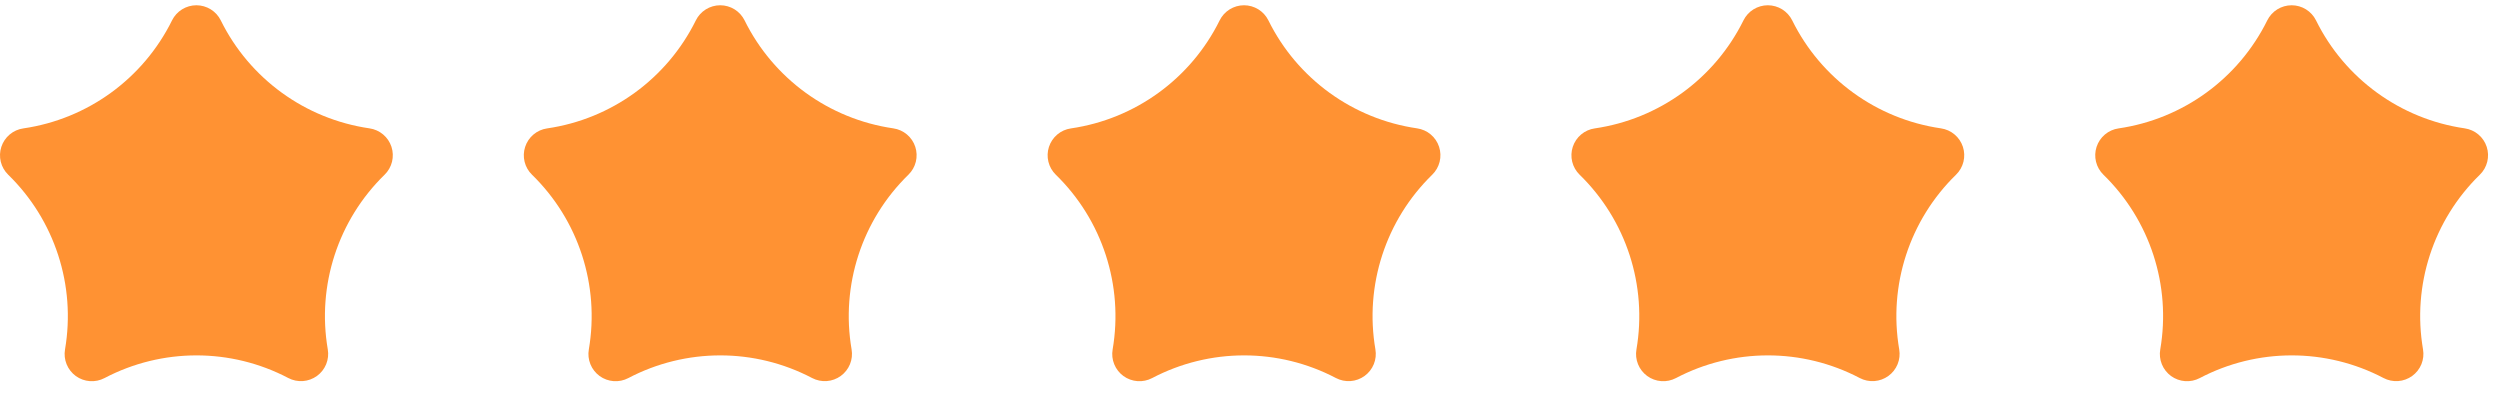
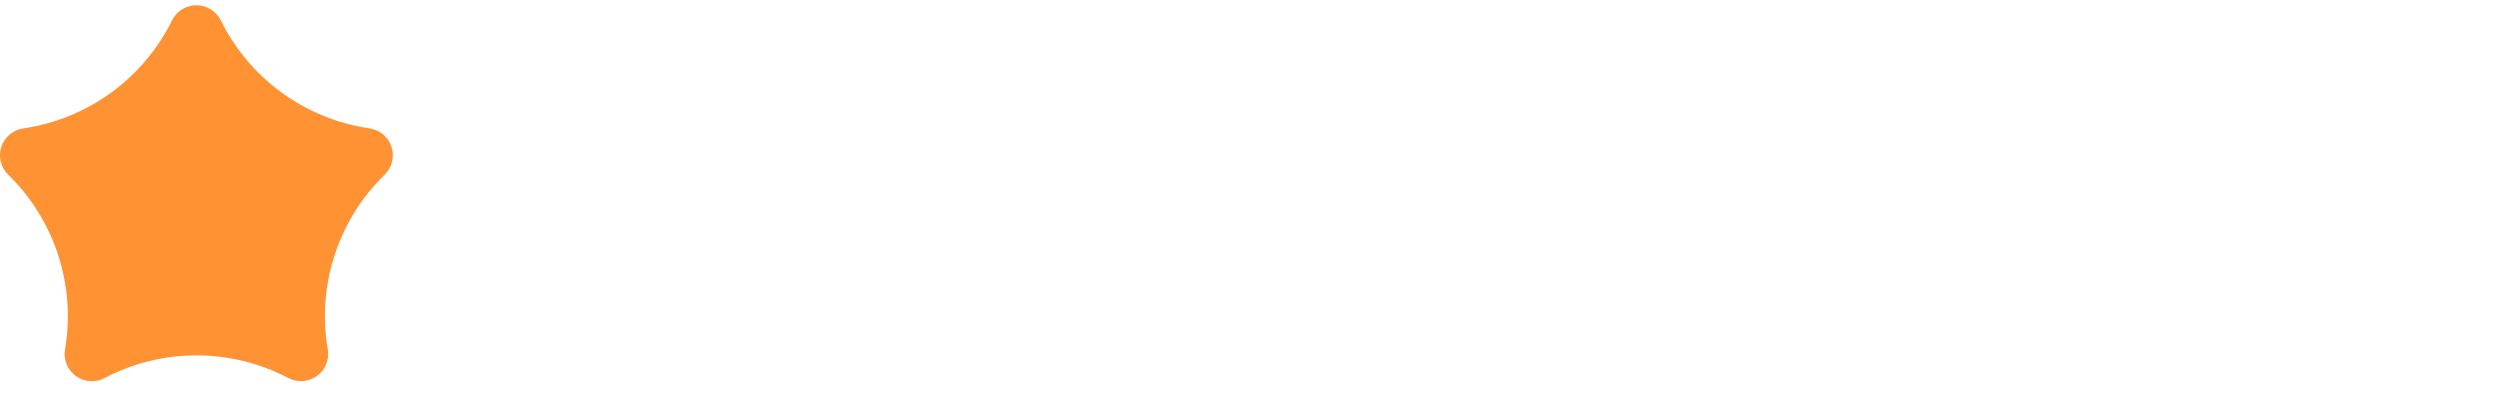
<svg xmlns="http://www.w3.org/2000/svg" width="105" height="17" viewBox="0 0 105 17" fill="none">
  <path opacity="0.8" d="M7.225 0.857C7.319 0.666 7.465 0.506 7.646 0.393C7.827 0.281 8.036 0.221 8.249 0.221C8.462 0.221 8.671 0.281 8.852 0.393C9.033 0.506 9.179 0.666 9.273 0.857C10.481 3.304 12.819 4.999 15.519 5.391C15.73 5.422 15.929 5.51 16.092 5.648C16.255 5.785 16.376 5.965 16.442 6.167C16.508 6.37 16.516 6.587 16.465 6.794C16.414 7 16.306 7.189 16.154 7.337C14.2 9.241 13.305 11.987 13.767 14.675C13.803 14.885 13.779 15.1 13.699 15.297C13.618 15.495 13.484 15.665 13.312 15.79C13.139 15.915 12.935 15.99 12.723 16.005C12.51 16.02 12.298 15.976 12.109 15.877C9.692 14.608 6.805 14.61 4.388 15.88C4.199 15.979 3.986 16.023 3.774 16.008C3.561 15.992 3.357 15.918 3.184 15.793C3.012 15.667 2.878 15.496 2.798 15.299C2.717 15.101 2.694 14.885 2.731 14.675C3.191 11.986 2.298 9.242 0.345 7.339C0.192 7.19 0.084 7.002 0.033 6.795C-0.018 6.588 -0.01 6.371 0.056 6.169C0.122 5.967 0.243 5.786 0.406 5.649C0.569 5.512 0.767 5.423 0.978 5.393C3.68 5 6.015 3.304 7.225 0.857Z" fill="#FF7700" />
-   <path opacity="0.8" d="M29.225 0.857C29.319 0.666 29.465 0.506 29.646 0.393C29.827 0.281 30.036 0.221 30.249 0.221C30.462 0.221 30.671 0.281 30.852 0.393C31.033 0.506 31.178 0.666 31.273 0.857C32.481 3.304 34.819 4.999 37.519 5.391C37.73 5.422 37.929 5.51 38.092 5.648C38.255 5.785 38.376 5.965 38.442 6.167C38.508 6.37 38.516 6.587 38.465 6.794C38.414 7 38.306 7.189 38.154 7.337C36.2 9.241 35.305 11.987 35.767 14.675C35.803 14.885 35.779 15.1 35.699 15.297C35.618 15.495 35.484 15.665 35.312 15.79C35.139 15.915 34.935 15.99 34.723 16.005C34.51 16.02 34.298 15.976 34.109 15.877C31.692 14.608 28.805 14.61 26.388 15.88C26.199 15.979 25.986 16.023 25.774 16.008C25.561 15.992 25.357 15.918 25.184 15.793C25.012 15.667 24.878 15.496 24.798 15.299C24.717 15.101 24.694 14.885 24.731 14.675C25.192 11.986 24.299 9.242 22.345 7.339C22.192 7.19 22.084 7.002 22.033 6.795C21.982 6.588 21.99 6.371 22.056 6.169C22.122 5.967 22.243 5.786 22.406 5.649C22.569 5.512 22.767 5.423 22.978 5.393C25.68 5 28.015 3.304 29.225 0.857Z" fill="#FF7700" />
-   <path opacity="0.8" d="M51.225 0.857C51.319 0.666 51.465 0.506 51.646 0.393C51.827 0.281 52.036 0.221 52.249 0.221C52.462 0.221 52.671 0.281 52.852 0.393C53.033 0.506 53.178 0.666 53.273 0.857C54.481 3.304 56.819 4.999 59.519 5.391C59.73 5.422 59.929 5.51 60.092 5.648C60.255 5.785 60.376 5.965 60.442 6.167C60.508 6.37 60.516 6.587 60.465 6.794C60.414 7 60.306 7.189 60.154 7.337C58.2 9.241 57.305 11.987 57.767 14.675C57.803 14.885 57.779 15.1 57.699 15.297C57.618 15.495 57.484 15.665 57.312 15.79C57.139 15.915 56.935 15.99 56.723 16.005C56.51 16.02 56.298 15.976 56.109 15.877C53.692 14.608 50.805 14.61 48.388 15.88C48.199 15.979 47.986 16.023 47.774 16.008C47.561 15.992 47.357 15.918 47.184 15.793C47.012 15.667 46.878 15.496 46.798 15.299C46.717 15.101 46.694 14.885 46.731 14.675C47.191 11.986 46.298 9.242 44.345 7.339C44.192 7.19 44.084 7.002 44.033 6.795C43.982 6.588 43.99 6.371 44.056 6.169C44.122 5.967 44.243 5.786 44.406 5.649C44.569 5.512 44.767 5.423 44.978 5.393C47.679 5 50.015 3.304 51.225 0.857Z" fill="#FF7700" />
-   <path opacity="0.8" d="M73.225 0.857C73.319 0.666 73.465 0.506 73.646 0.393C73.827 0.281 74.036 0.221 74.249 0.221C74.462 0.221 74.671 0.281 74.852 0.393C75.033 0.506 75.178 0.666 75.273 0.857C76.481 3.304 78.819 4.999 81.519 5.391C81.73 5.422 81.929 5.51 82.092 5.648C82.255 5.785 82.376 5.965 82.442 6.167C82.508 6.37 82.516 6.587 82.465 6.794C82.414 7 82.306 7.189 82.154 7.337C80.2 9.241 79.305 11.987 79.767 14.675C79.803 14.885 79.779 15.1 79.699 15.297C79.618 15.495 79.484 15.665 79.312 15.79C79.139 15.915 78.935 15.99 78.723 16.005C78.51 16.02 78.298 15.976 78.109 15.877C75.692 14.608 72.805 14.61 70.388 15.88C70.199 15.979 69.987 16.023 69.774 16.008C69.561 15.992 69.357 15.918 69.184 15.793C69.012 15.667 68.878 15.496 68.798 15.299C68.717 15.101 68.694 14.885 68.731 14.675C69.192 11.986 68.299 9.242 66.345 7.339C66.192 7.19 66.084 7.002 66.033 6.795C65.982 6.588 65.99 6.371 66.056 6.169C66.122 5.967 66.243 5.786 66.406 5.649C66.569 5.512 66.767 5.423 66.978 5.393C69.68 5 72.015 3.304 73.225 0.857Z" fill="#FF7700" />
-   <path opacity="0.8" d="M95.225 0.857C95.319 0.666 95.465 0.506 95.646 0.393C95.827 0.281 96.036 0.221 96.249 0.221C96.462 0.221 96.671 0.281 96.852 0.393C97.033 0.506 97.178 0.666 97.273 0.857C98.481 3.304 100.819 4.999 103.519 5.391C103.73 5.422 103.929 5.51 104.092 5.648C104.255 5.785 104.376 5.965 104.442 6.167C104.508 6.37 104.516 6.587 104.465 6.794C104.414 7 104.307 7.189 104.154 7.337C102.2 9.241 101.305 11.987 101.767 14.675C101.803 14.885 101.779 15.1 101.699 15.297C101.618 15.495 101.484 15.665 101.312 15.79C101.139 15.915 100.935 15.99 100.723 16.005C100.51 16.02 100.298 15.976 100.109 15.877C97.692 14.608 94.805 14.61 92.388 15.88C92.199 15.979 91.987 16.023 91.774 16.008C91.561 15.992 91.357 15.918 91.184 15.793C91.012 15.667 90.878 15.496 90.798 15.299C90.717 15.101 90.694 14.885 90.731 14.675C91.192 11.986 90.299 9.242 88.345 7.339C88.192 7.19 88.084 7.002 88.033 6.795C87.982 6.588 87.99 6.371 88.056 6.169C88.122 5.967 88.243 5.786 88.406 5.649C88.569 5.512 88.767 5.423 88.978 5.393C91.68 5 94.015 3.304 95.225 0.857Z" fill="#FF7700" />
</svg>